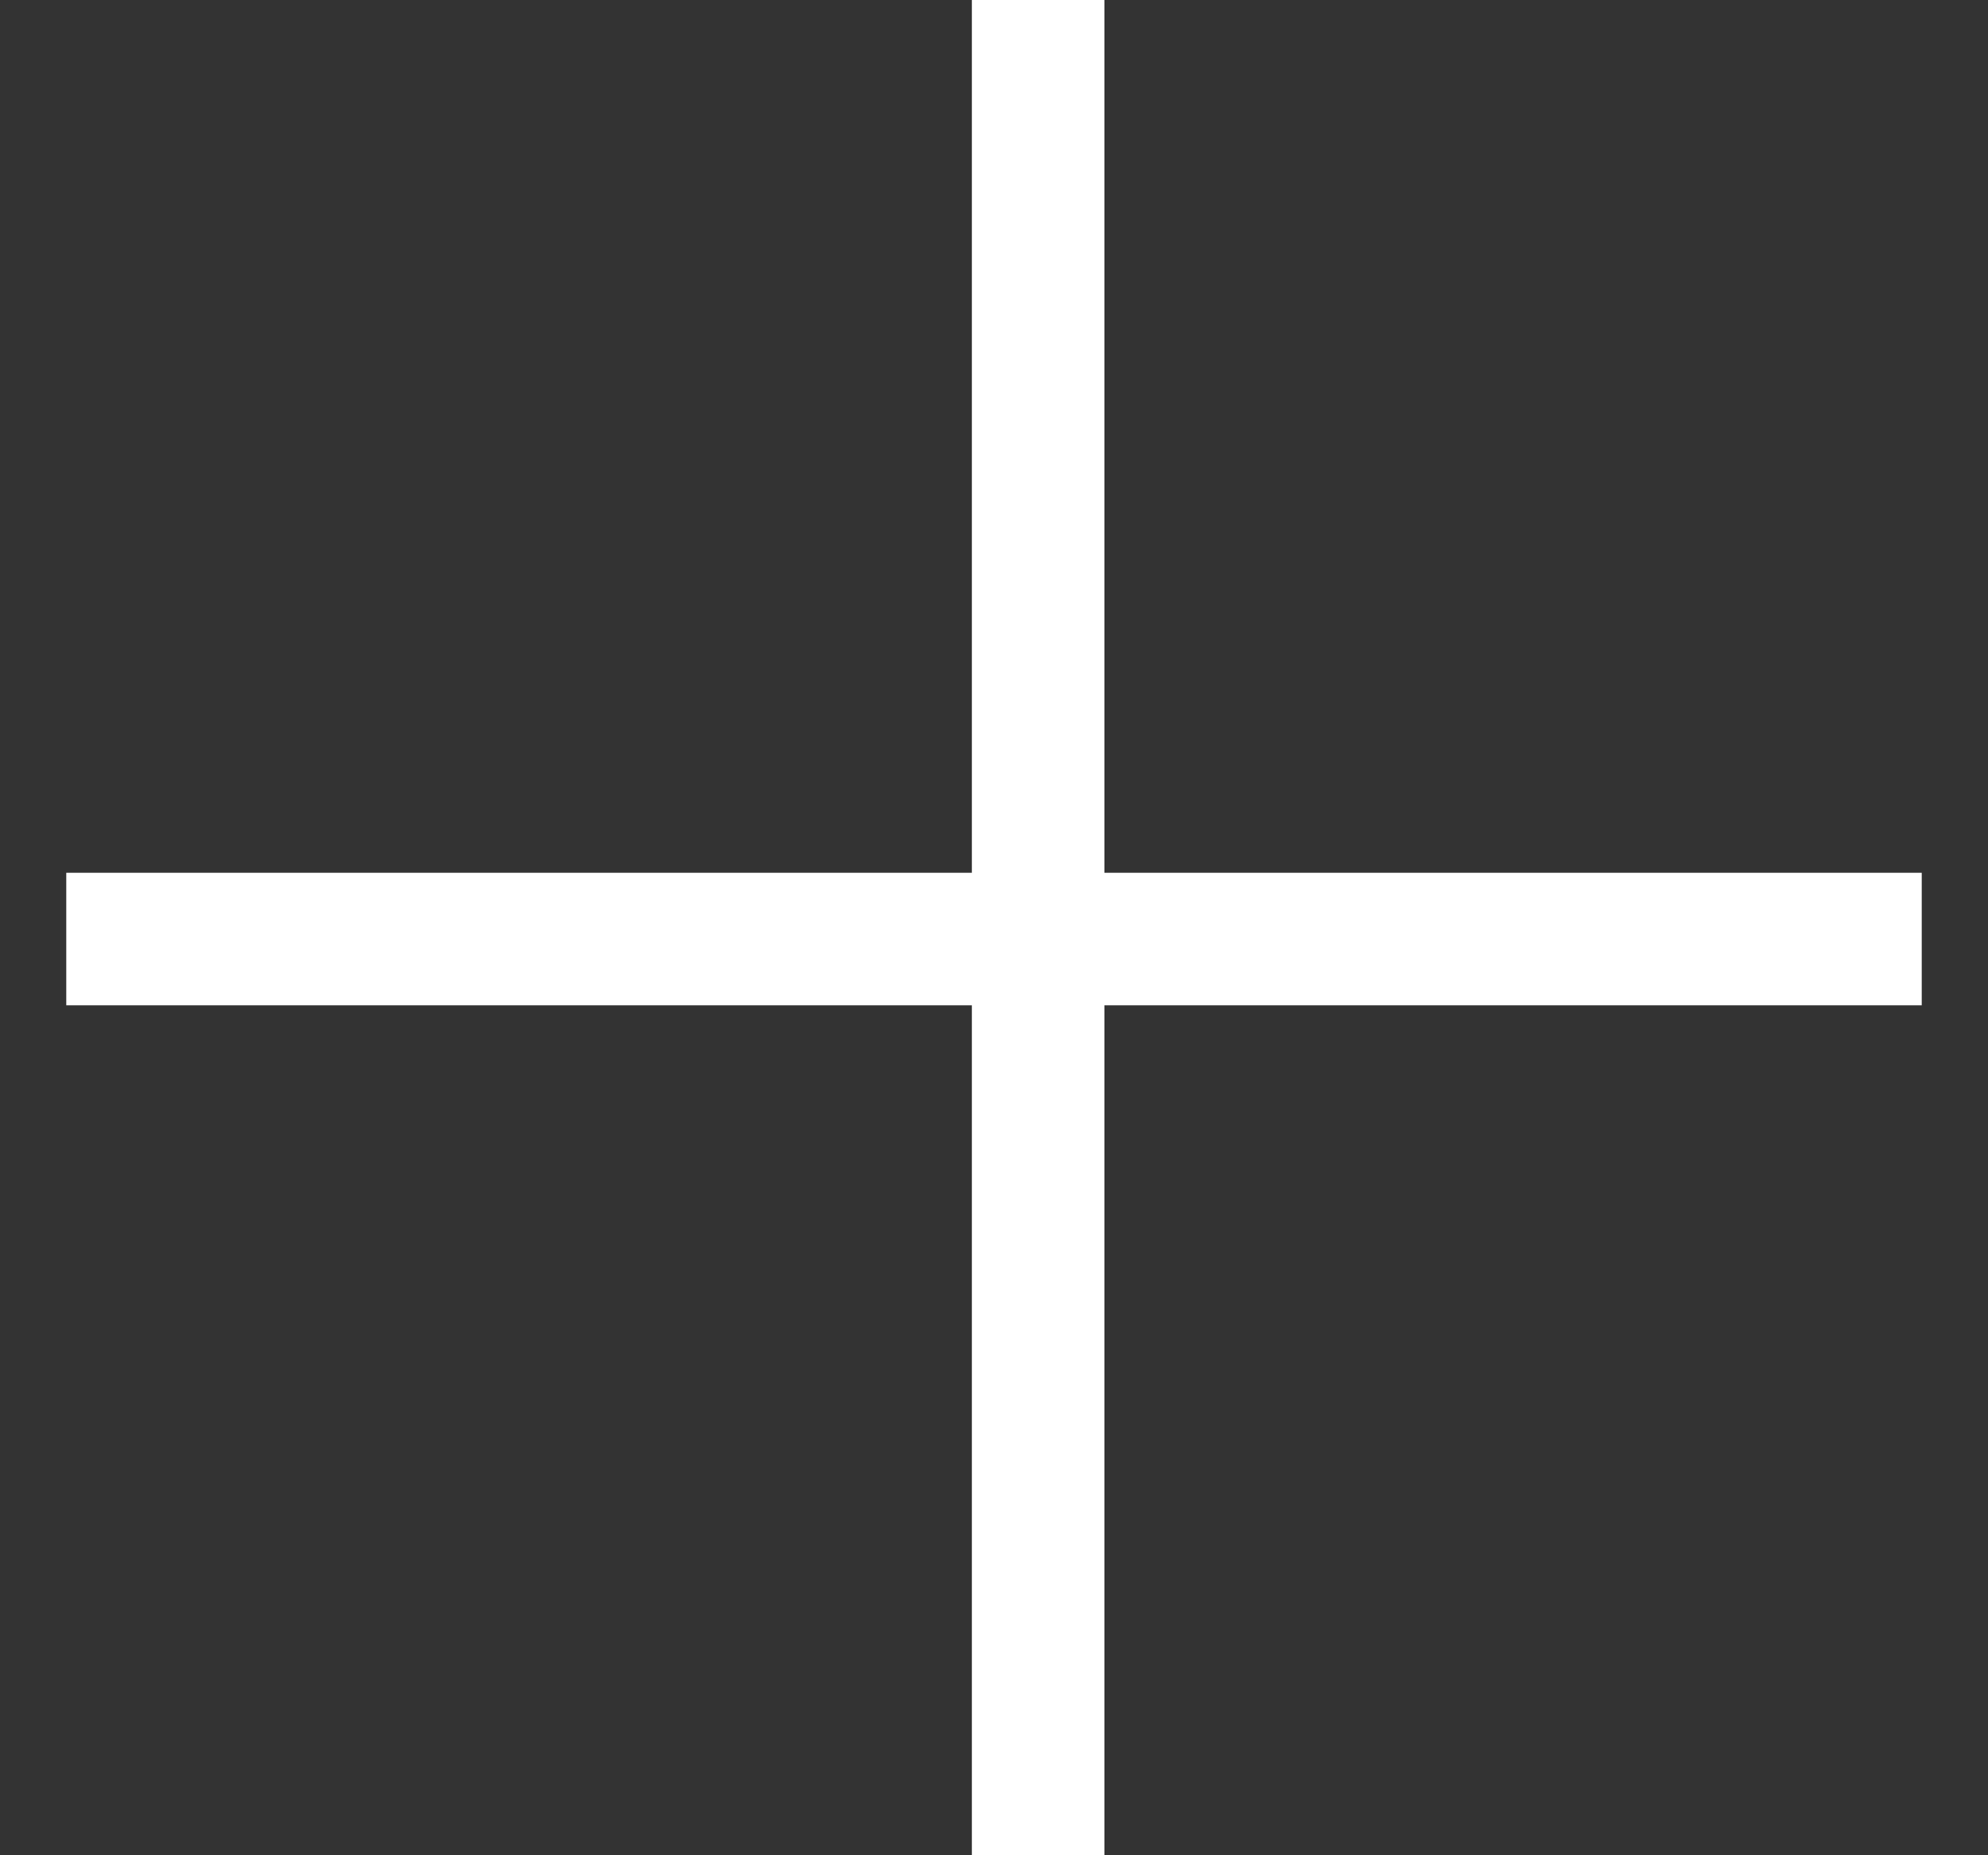
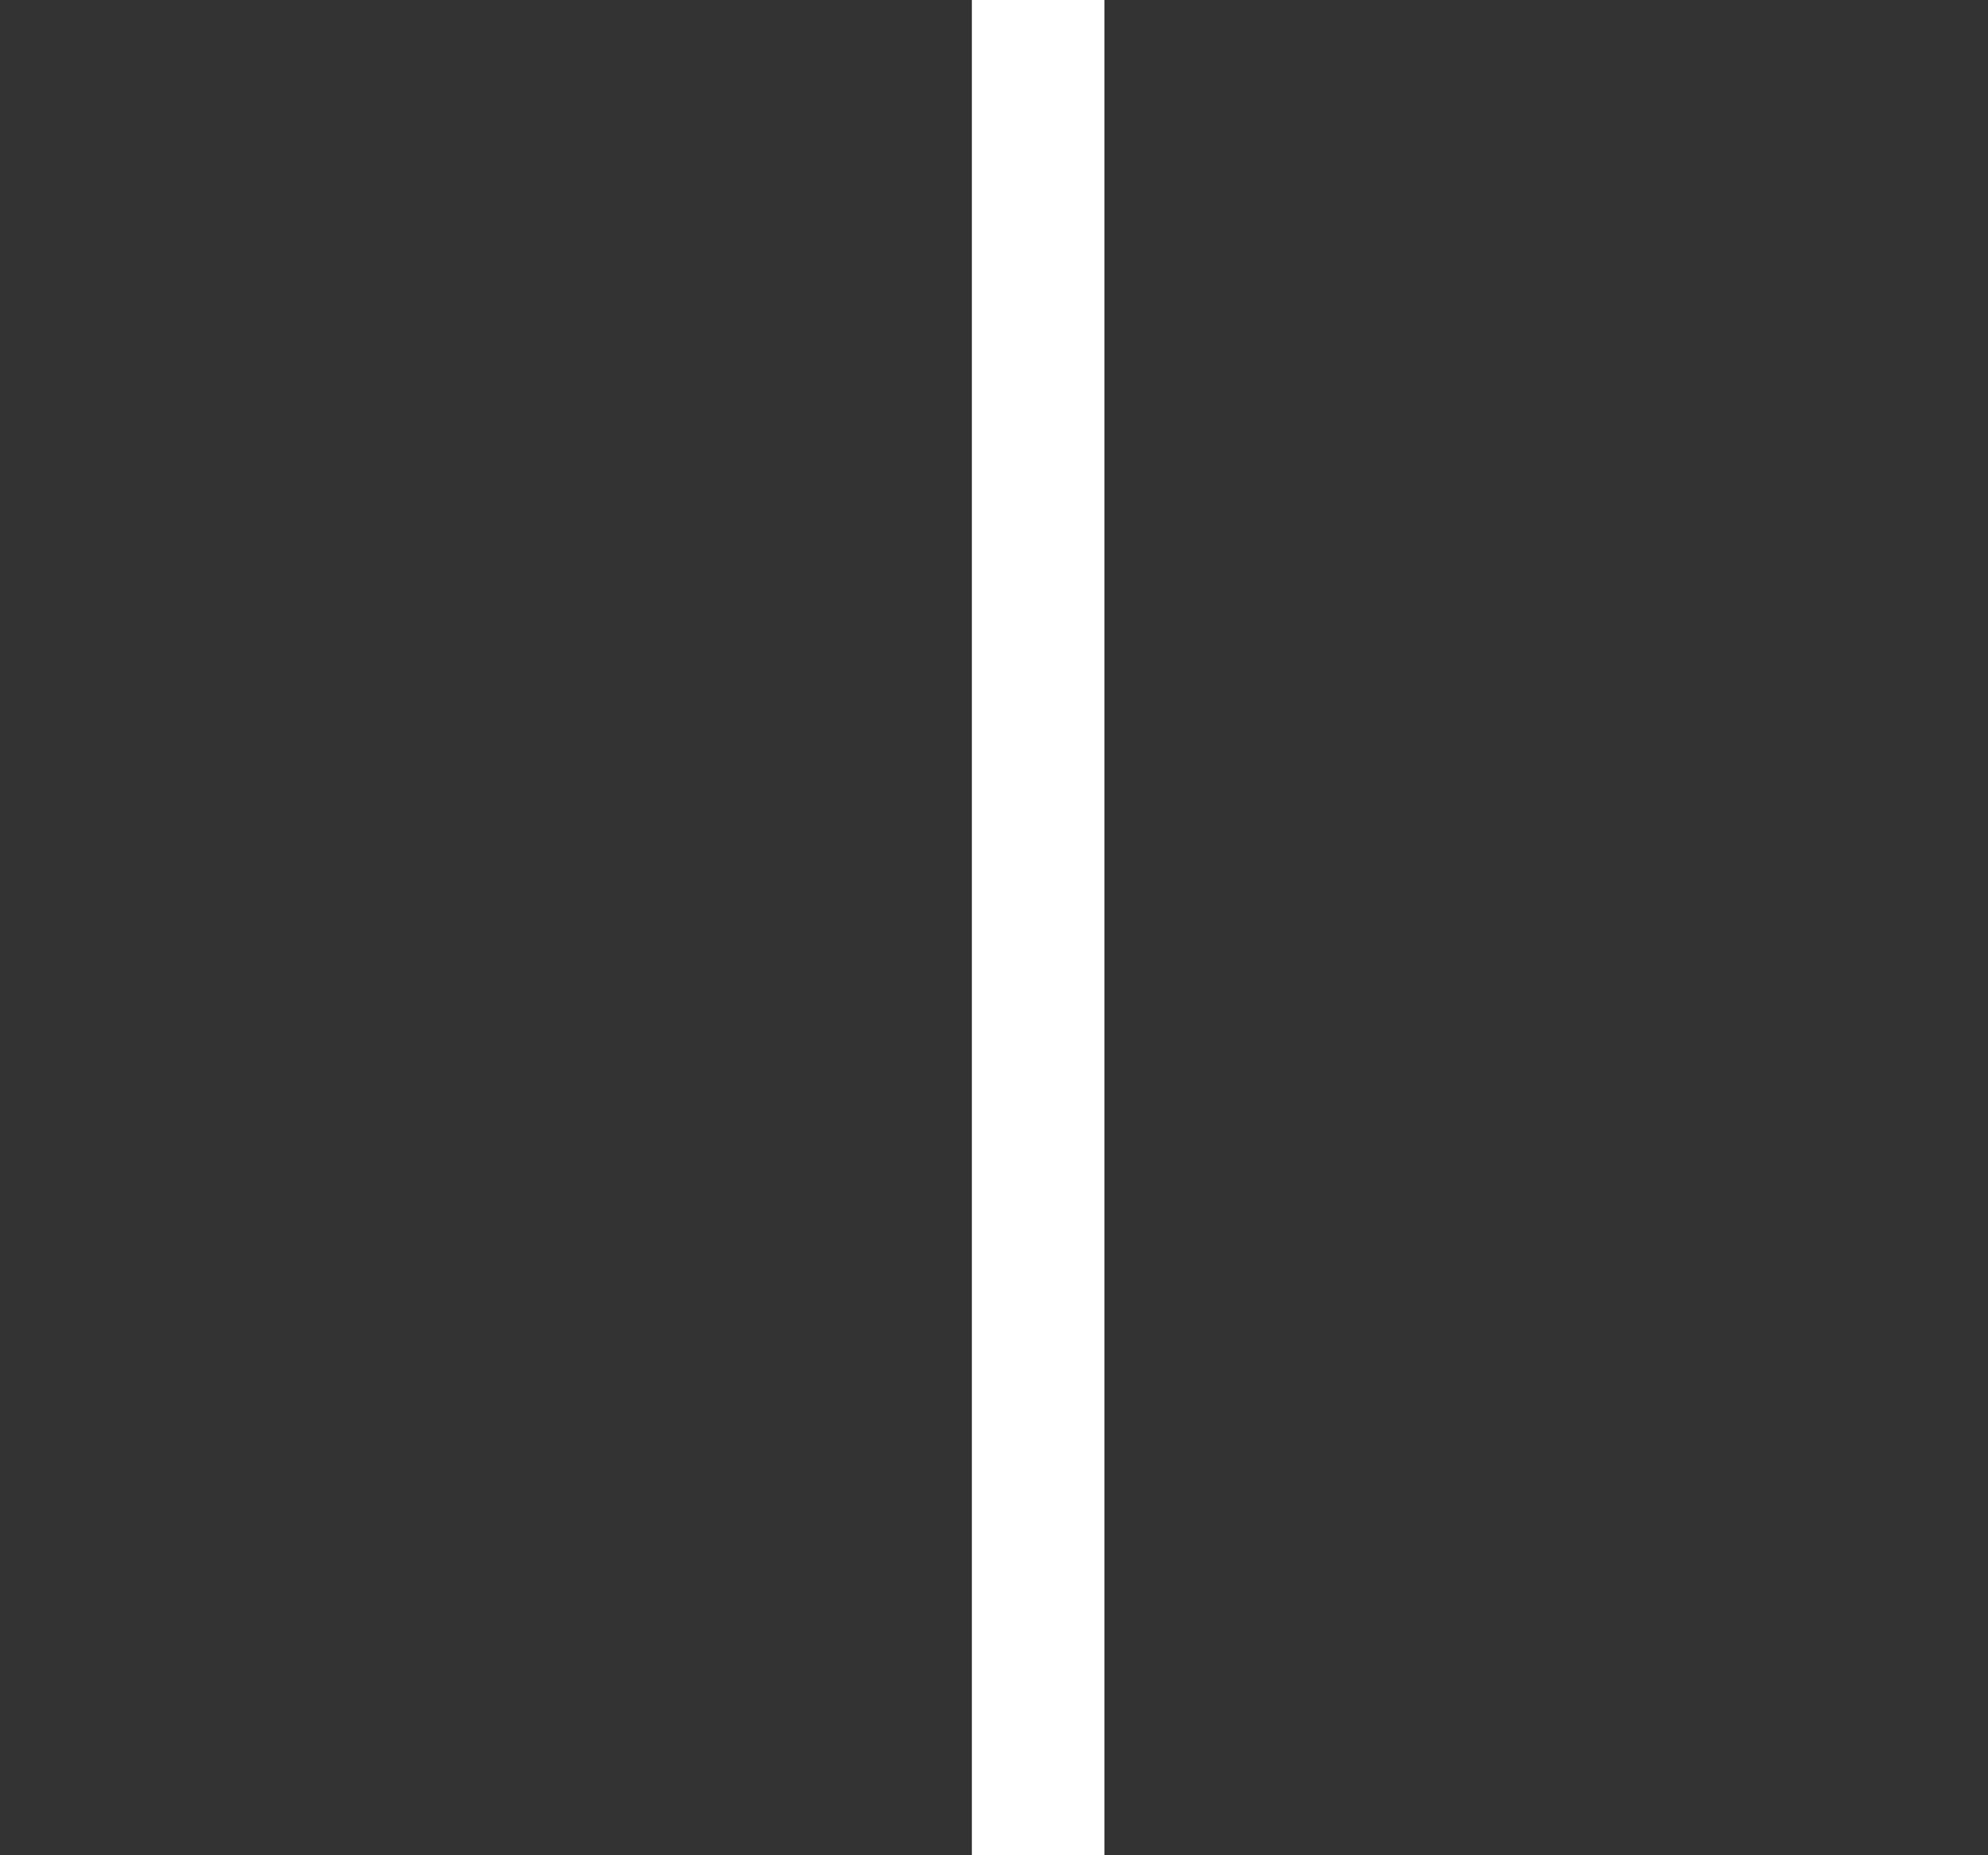
<svg xmlns="http://www.w3.org/2000/svg" width="15" height="14" viewBox="0 0 15 14" fill="none">
  <rect x="0" y="0" width="15" height="14" fill="#333333" stroke="none" />
  <path d="M7.833 0L7.833 14" stroke="white" />
-   <path d="M14.5 7.086L0.5 7.086" stroke="white" />
</svg>